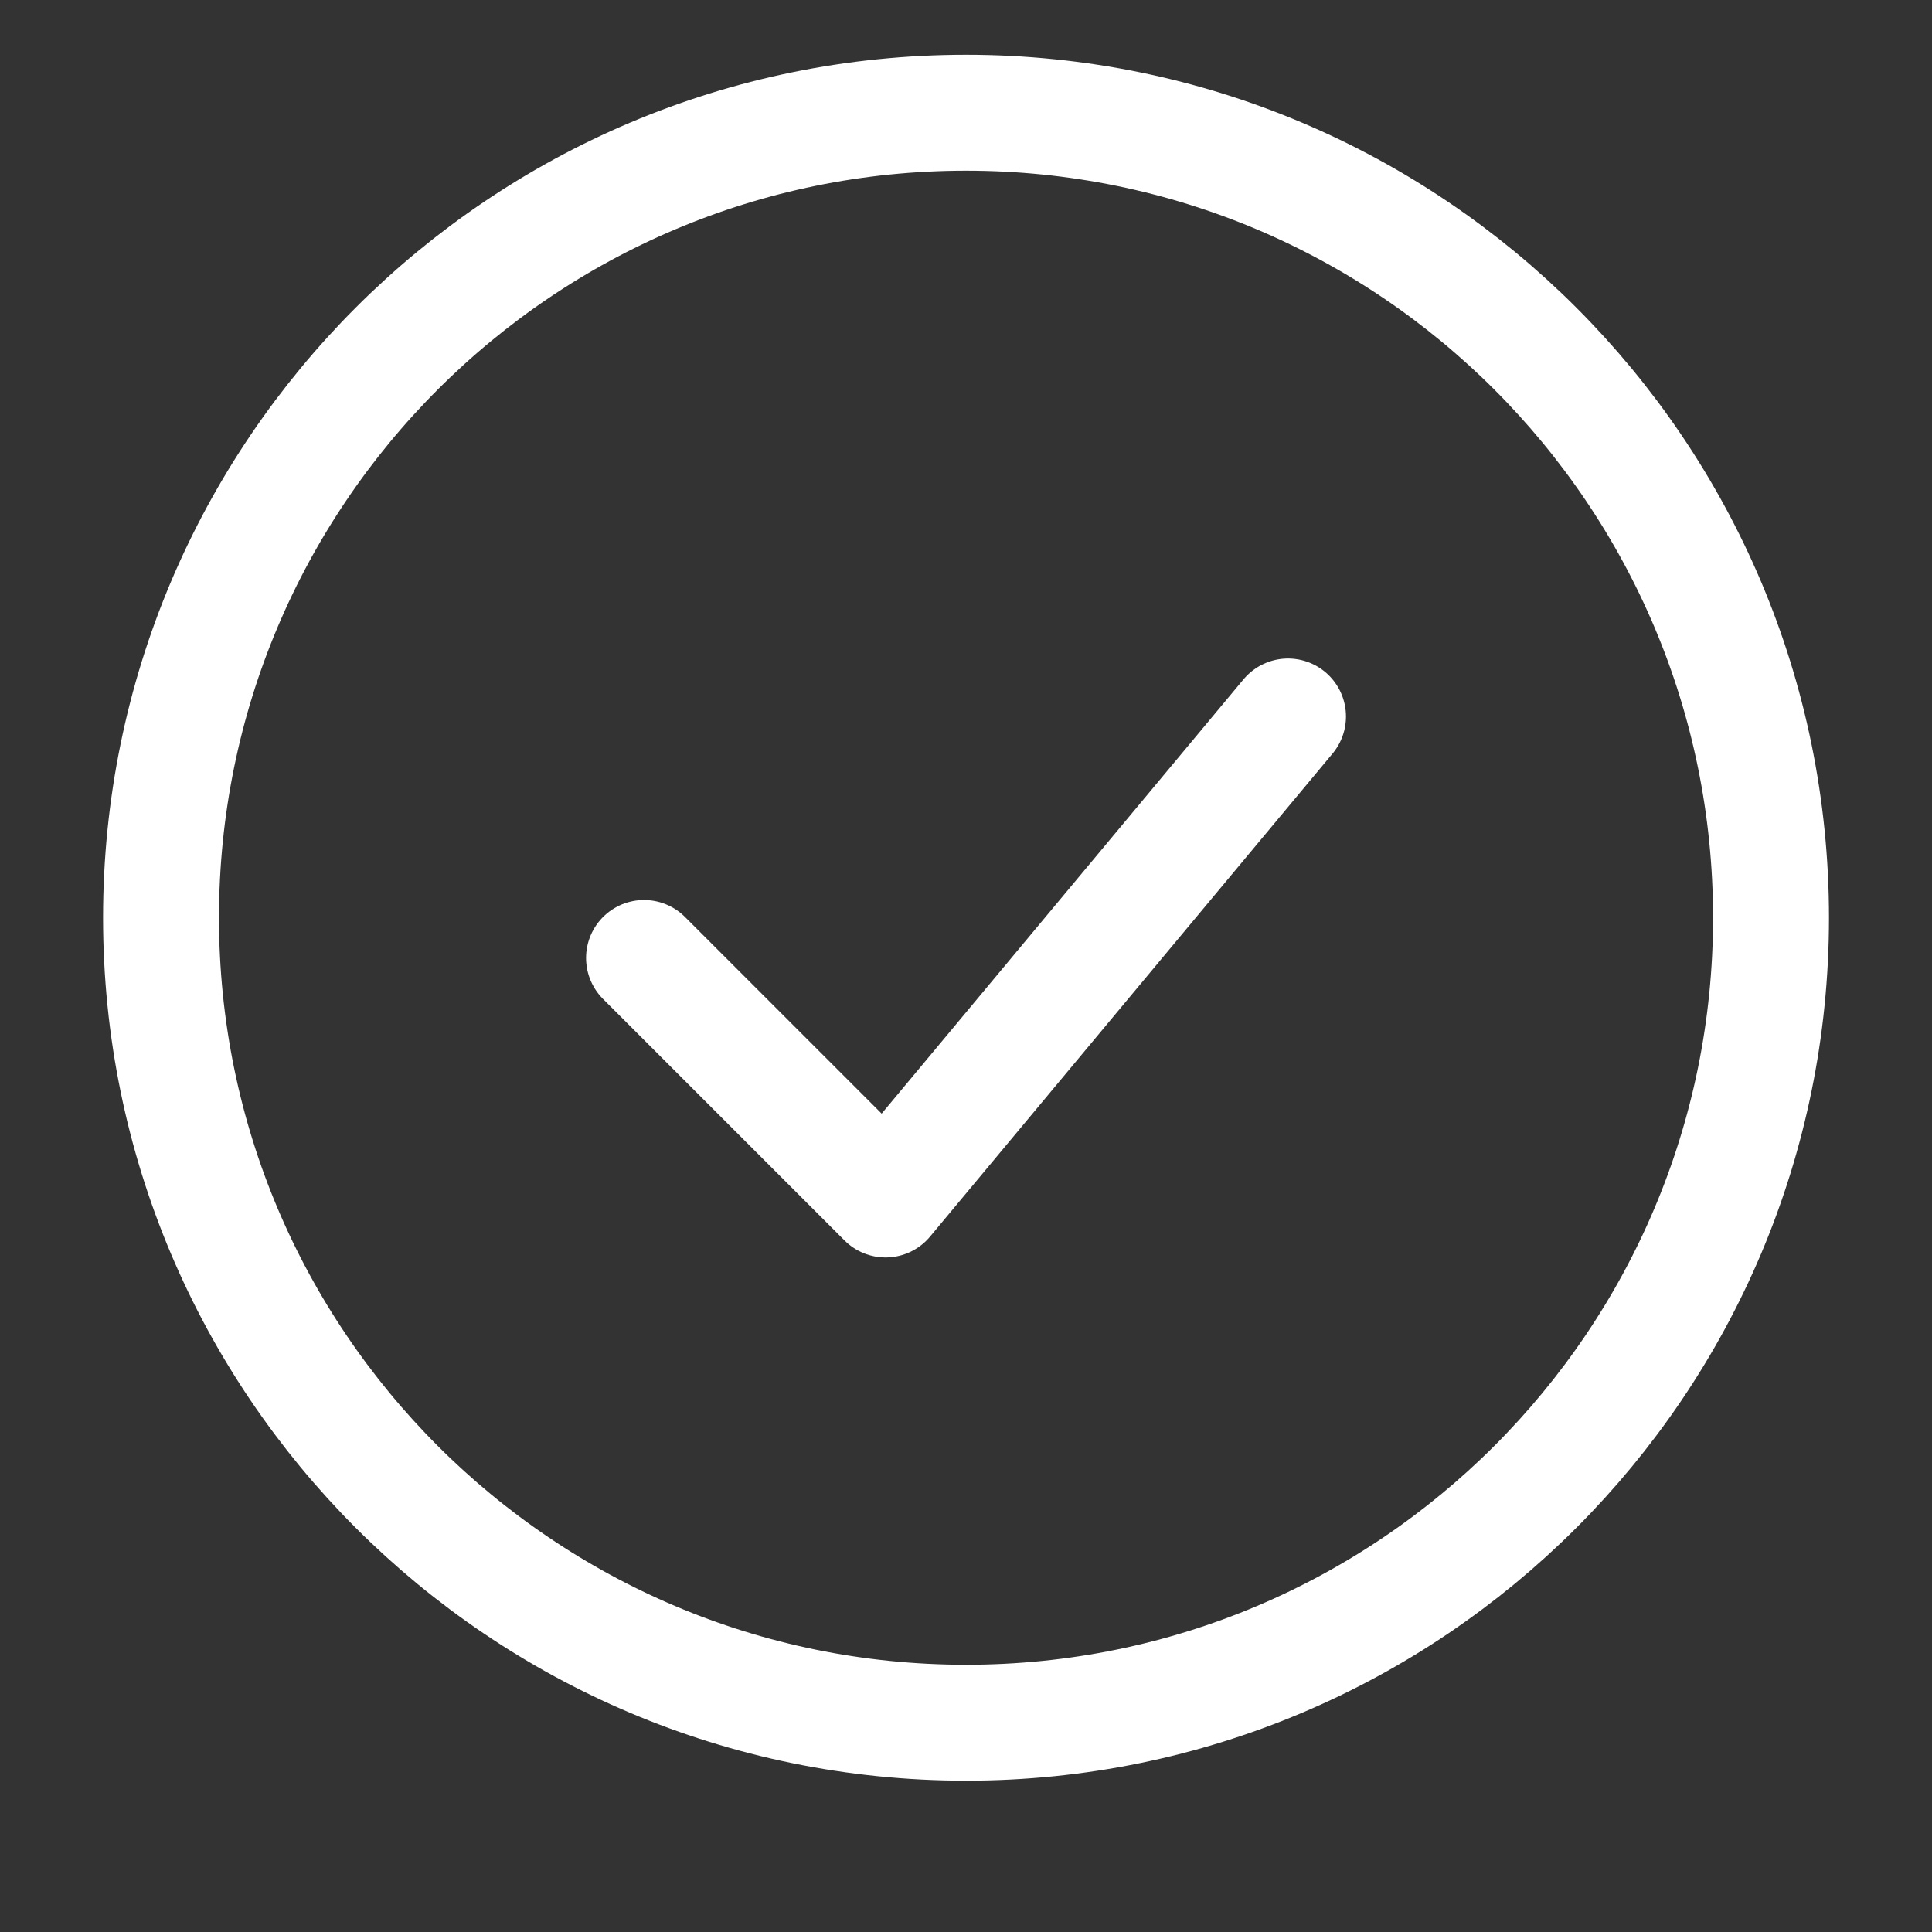
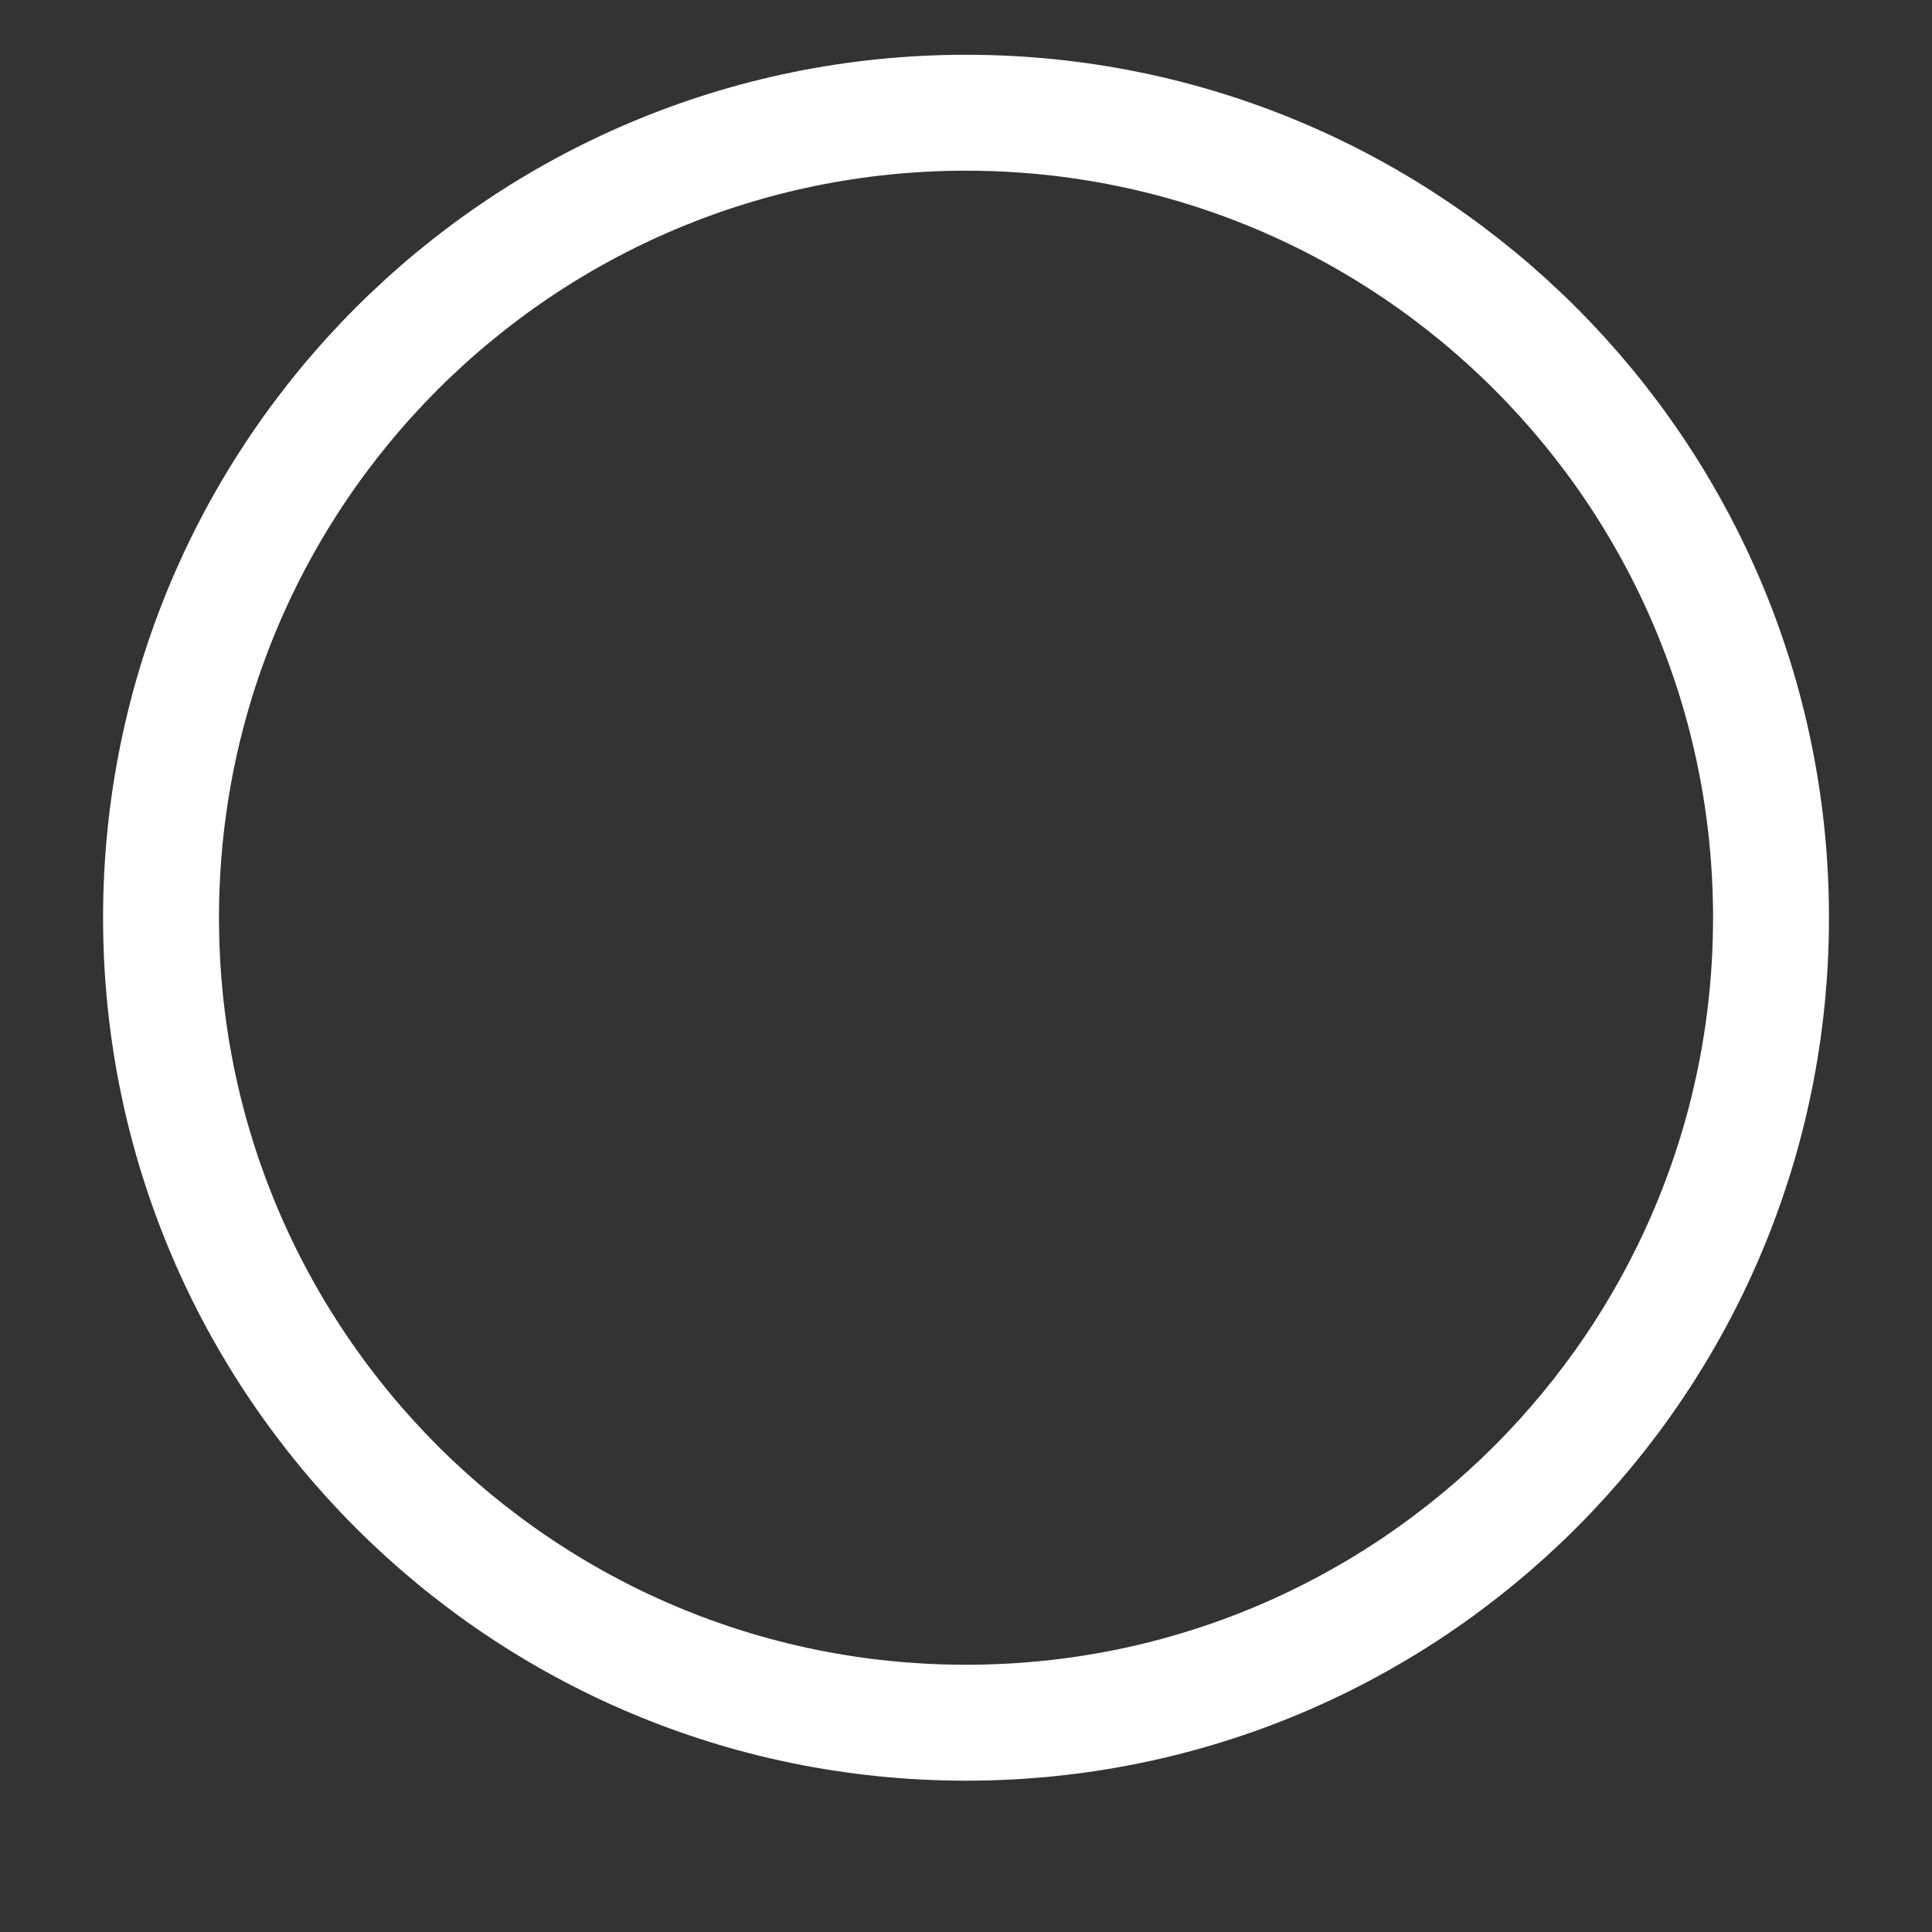
<svg xmlns="http://www.w3.org/2000/svg" width="40" height="40" viewBox="0 0 40 40" fill="none">
  <rect x="0" y="0" width="40" height="40" fill="#333333" stroke="none" />
-   <path d="M13.334 19.834L18.334 24.834L26.667 14.834" stroke="white" stroke-width="2.4" stroke-linecap="round" stroke-linejoin="round" />
  <path d="M20.001 35.667C29.205 35.667 36.667 28.205 36.667 19.001C36.667 9.796 29.205 2.334 20.001 2.334C10.796 2.334 3.334 9.796 3.334 19.001C3.334 28.205 10.796 35.667 20.001 35.667Z" stroke="white" stroke-width="2.4" />
</svg>